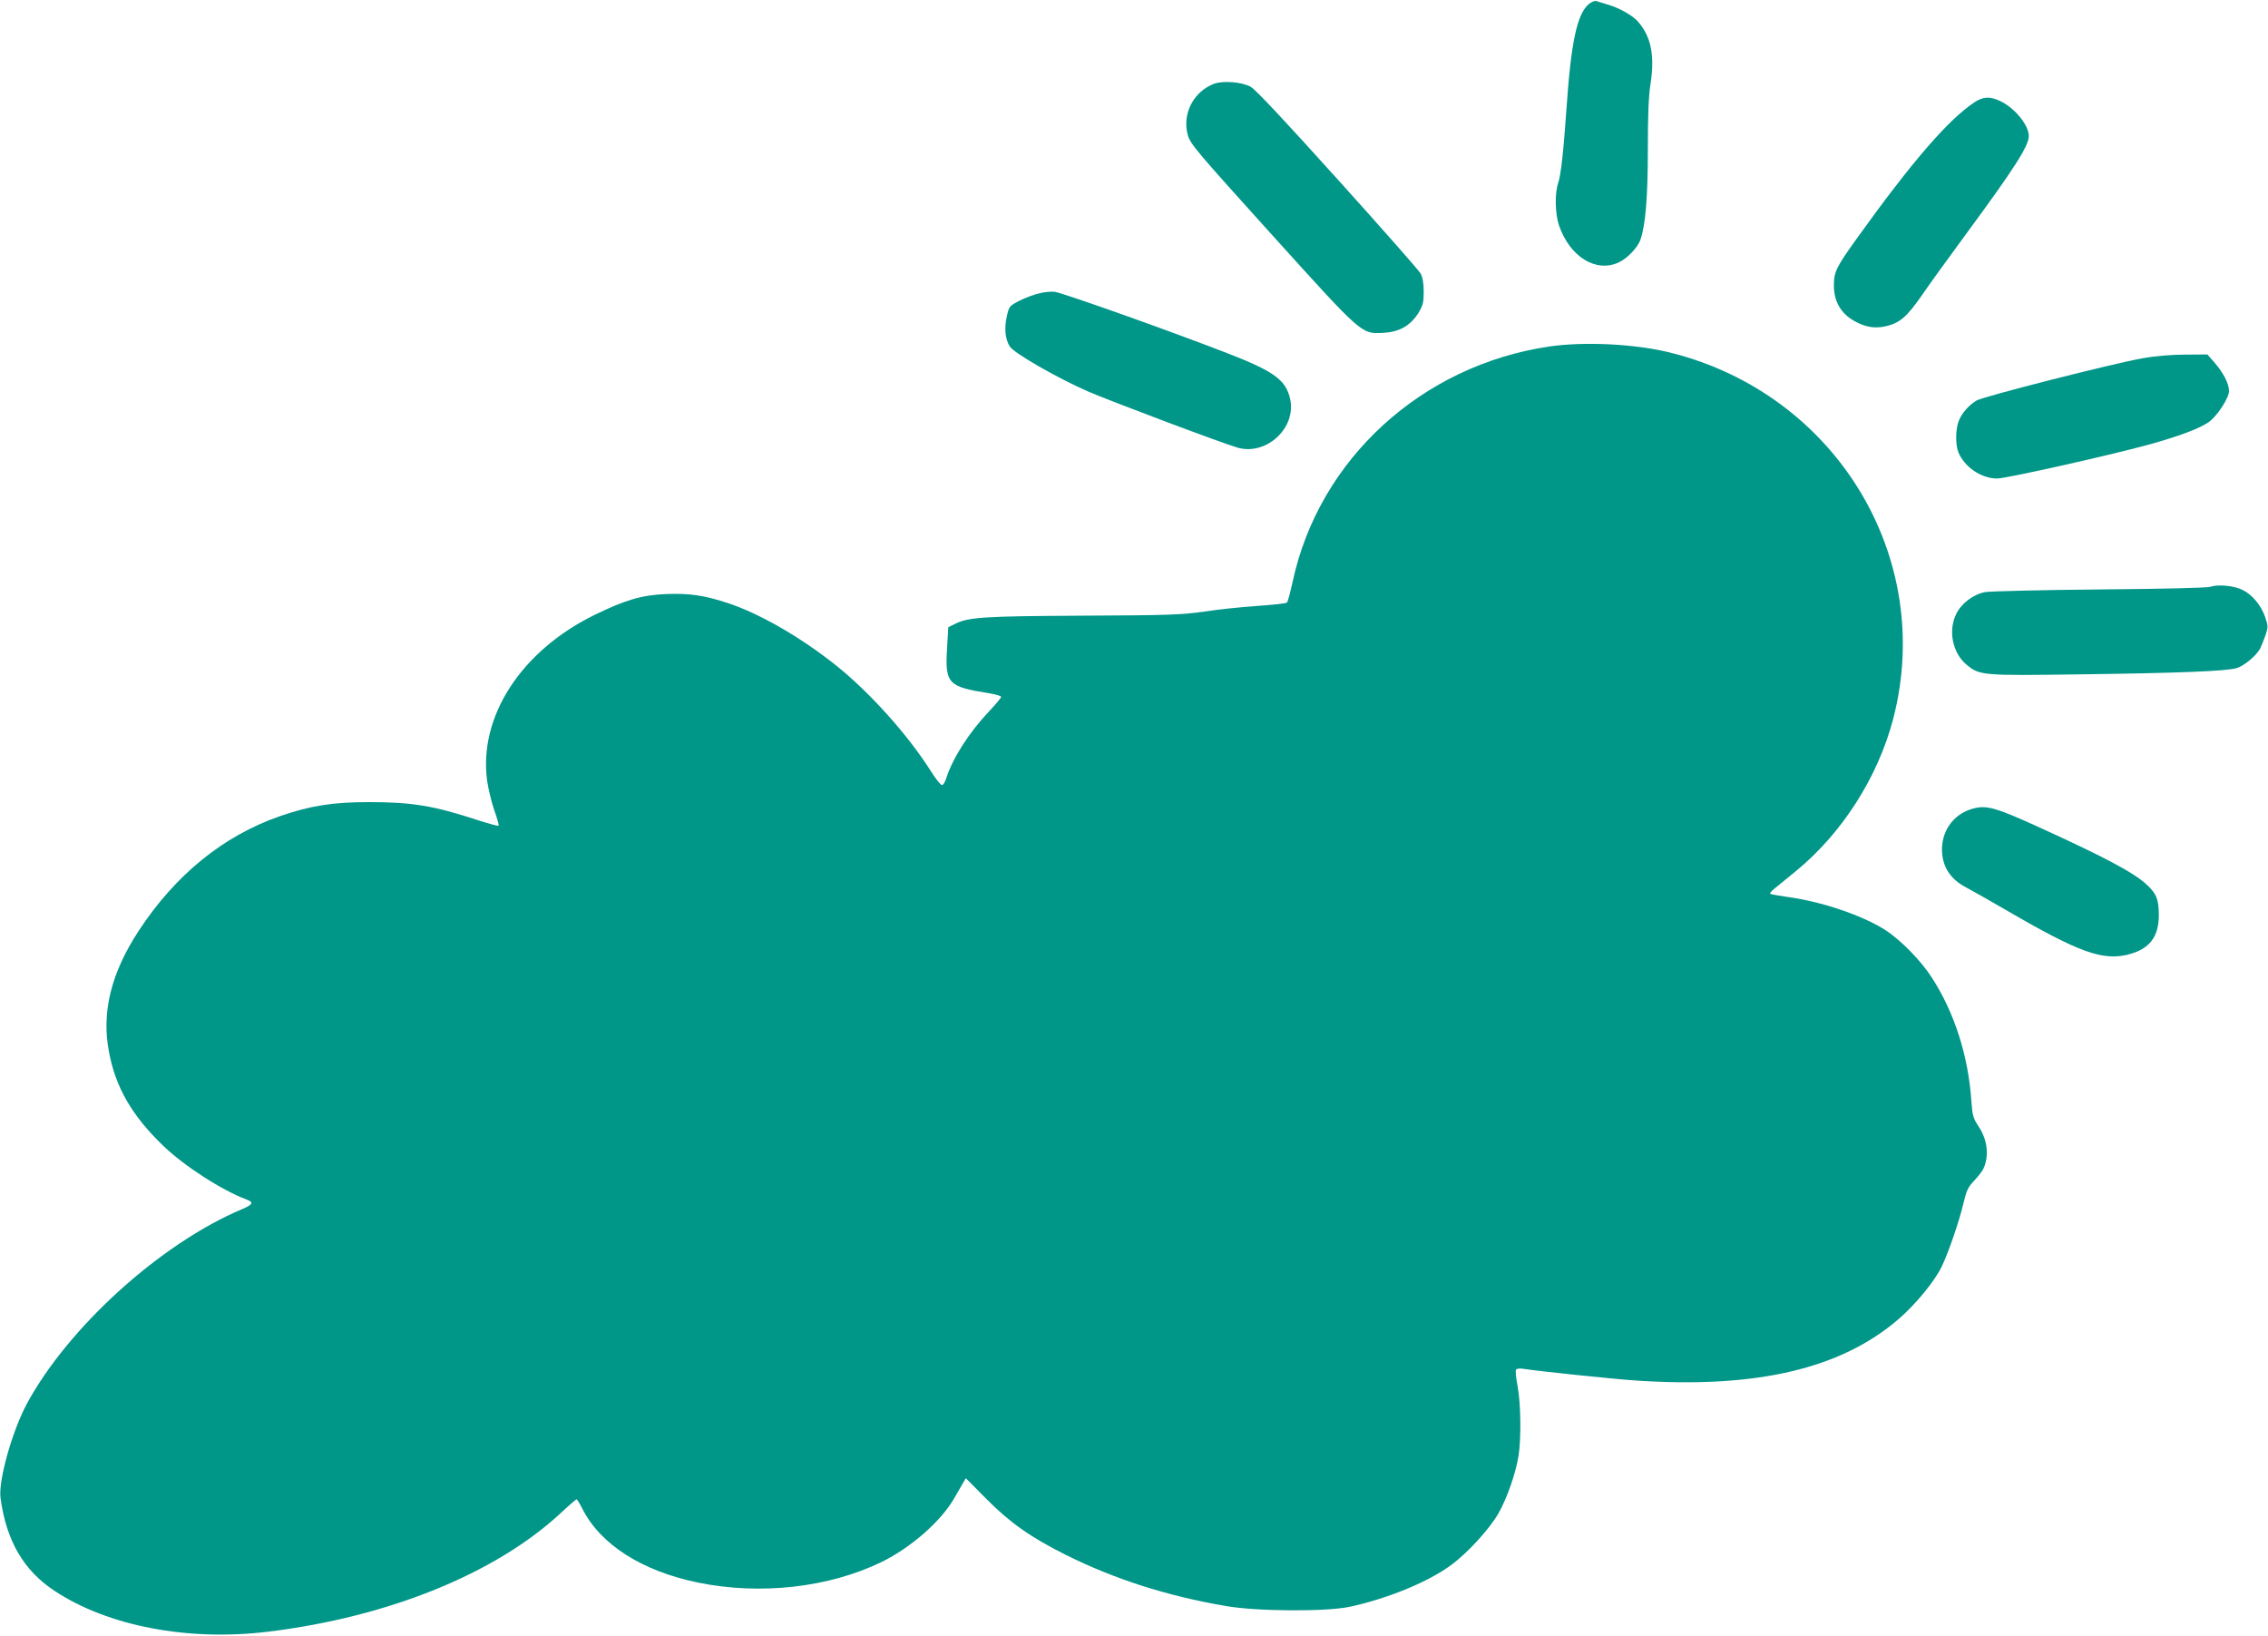
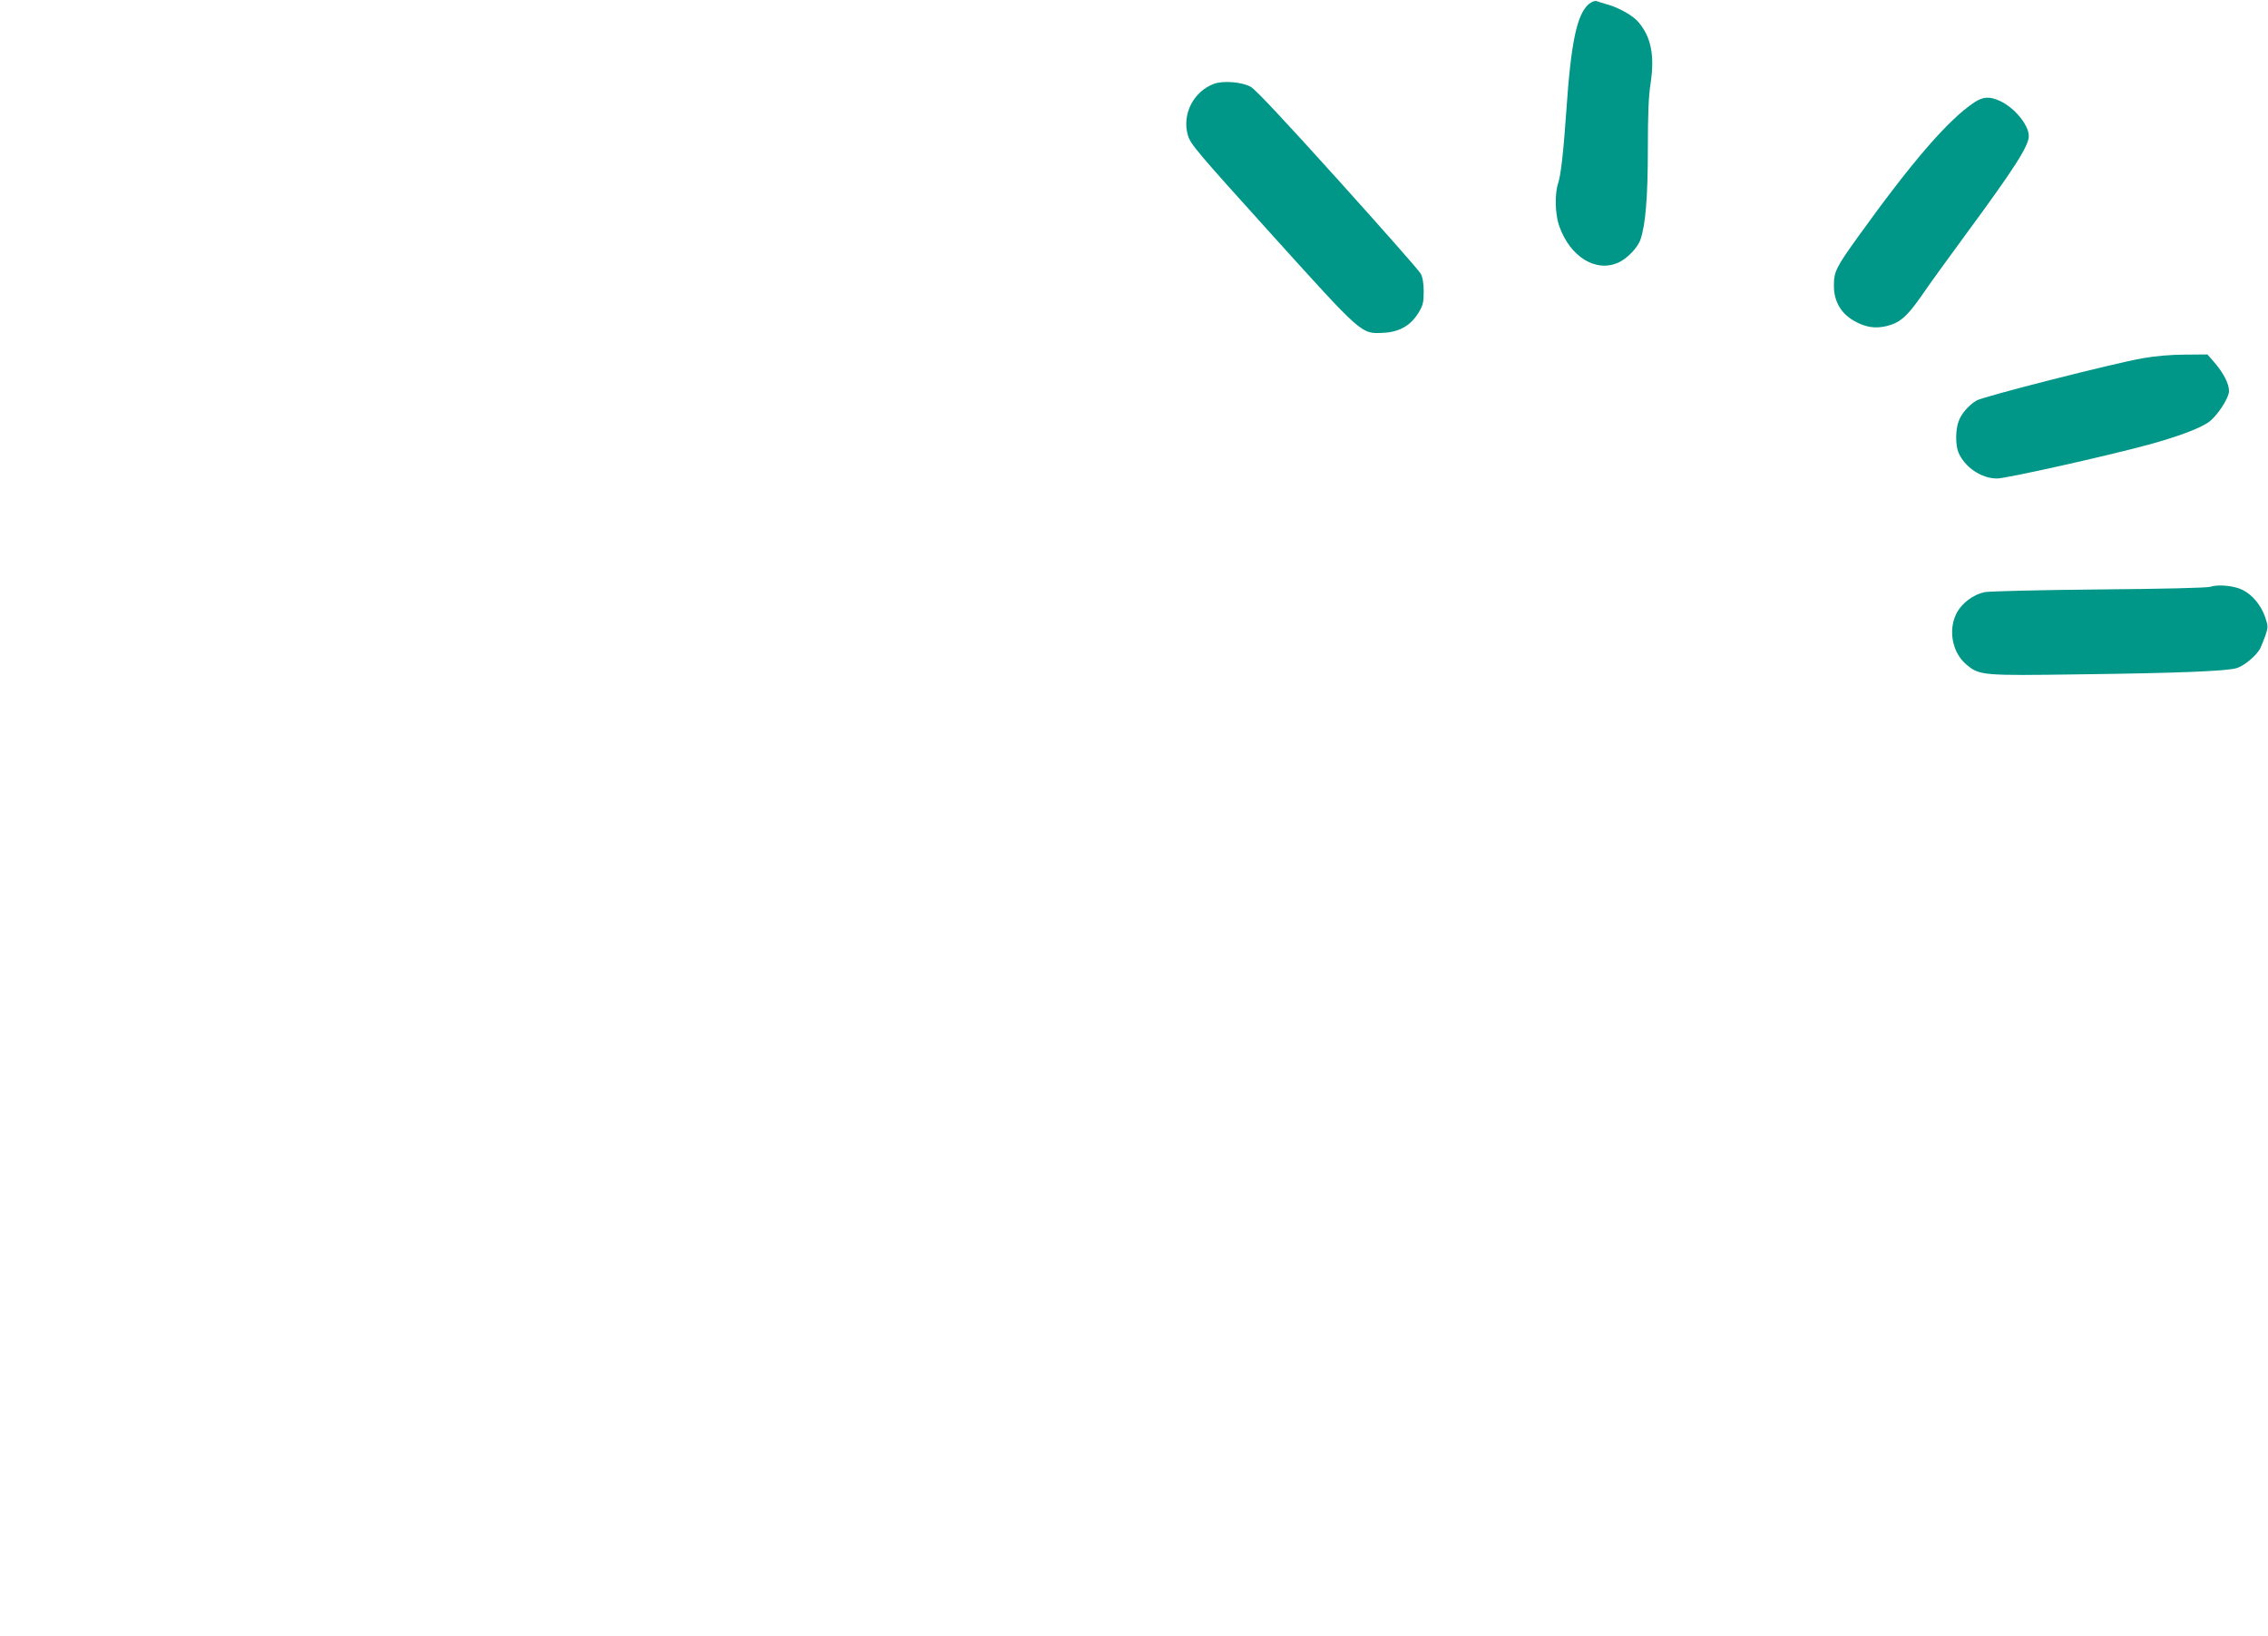
<svg xmlns="http://www.w3.org/2000/svg" version="1.0" width="1280pt" height="923pt" viewBox="0 0 1280 923" preserveAspectRatio="xMidYMid meet">
  <g transform="translate(0,923) scale(0.1,-0.1)" fill="#009688" stroke="none">
    <path d="M8968 9208 c-68 -56 -102 -217 -128 -603 -16 -231 -31 -364 -46 -408 -20 -58 -18 -173 5 -240 61 -176 208 -267 336 -208 50 23 109 85 124 131 28 83 41 238 41 508 0 195 4 301 16 375 23 154 2 259 -69 342 -30 37 -111 82 -176 100 -25 7 -53 16 -61 19 -8 3 -27 -4 -42 -16z" />
    <path d="M6851 8757 c-116 -44 -181 -172 -147 -290 14 -50 52 -94 471 -558 517 -572 507 -563 631 -557 90 4 154 40 199 112 26 43 30 59 30 120 0 47 -6 82 -17 102 -9 17 -219 255 -467 530 -304 337 -464 508 -492 524 -50 28 -156 36 -208 17z" />
    <path d="M11142 8652 c-148 -99 -351 -334 -660 -764 -120 -167 -132 -192 -132 -270 0 -87 39 -156 113 -198 63 -36 116 -45 180 -31 78 18 119 53 203 174 42 62 157 220 254 352 268 364 350 492 350 547 0 63 -81 161 -164 199 -57 26 -94 24 -144 -9z" />
-     <path d="M5870 7576 c-30 -6 -82 -26 -115 -42 -59 -31 -60 -32 -73 -90 -15 -68 -9 -127 17 -169 22 -37 272 -180 442 -254 127 -55 762 -294 844 -317 163 -46 333 112 296 276 -24 106 -91 155 -352 256 -316 123 -913 335 -974 347 -17 3 -55 0 -85 -7z" />
-     <path d="M8745 7275 c-722 -106 -1302 -637 -1450 -1329 -13 -59 -27 -112 -32 -116 -4 -5 -80 -13 -167 -19 -88 -6 -223 -20 -300 -32 -127 -18 -197 -21 -686 -23 -568 -3 -648 -8 -727 -50 l-31 -15 -7 -119 c-12 -199 5 -217 233 -253 39 -6 72 -16 72 -21 0 -6 -31 -43 -68 -82 -112 -118 -205 -263 -242 -378 -6 -21 -17 -38 -24 -38 -7 0 -35 35 -62 78 -129 204 -344 444 -534 596 -201 161 -437 296 -615 354 -132 43 -214 55 -345 50 -139 -6 -228 -32 -405 -118 -414 -203 -654 -573 -606 -934 7 -48 25 -124 41 -169 16 -45 27 -84 24 -86 -3 -3 -55 11 -117 31 -249 82 -374 102 -612 102 -207 0 -334 -20 -507 -80 -318 -111 -588 -330 -795 -646 -156 -238 -211 -460 -168 -683 37 -201 131 -362 307 -531 119 -114 329 -250 471 -303 40 -15 34 -28 -25 -53 -461 -194 -981 -665 -1216 -1098 -84 -157 -162 -435 -149 -533 33 -242 131 -410 307 -525 301 -198 752 -284 1203 -229 676 82 1282 327 1649 667 47 44 89 80 92 80 3 0 18 -24 32 -52 102 -203 337 -353 654 -418 352 -72 738 -28 1035 116 167 82 336 230 411 361 15 26 36 62 46 80 l19 32 117 -118 c134 -135 250 -216 450 -316 274 -136 567 -230 899 -287 176 -31 571 -33 703 -4 216 47 445 142 571 236 96 71 217 205 266 291 49 86 97 225 113 323 16 101 13 297 -5 394 -9 45 -13 87 -9 93 4 7 21 9 43 5 93 -14 502 -57 636 -66 678 -45 1153 66 1478 345 99 85 207 217 247 301 40 86 97 252 121 354 17 71 26 91 58 125 21 22 44 51 52 65 37 72 27 168 -25 245 -30 45 -34 60 -40 140 -17 256 -95 501 -224 700 -60 93 -171 207 -257 264 -128 84 -365 165 -565 191 -47 7 -87 14 -90 17 -3 2 7 14 21 26 15 12 71 58 125 102 260 213 463 530 549 860 236 909 -322 1829 -1253 2064 -197 50 -486 65 -687 36z" />
    <path d="M12095 7209 c-162 -28 -905 -217 -940 -239 -44 -27 -82 -70 -99 -112 -20 -46 -21 -138 -3 -181 35 -83 129 -147 218 -147 52 0 628 129 855 191 163 45 281 88 336 125 47 30 118 137 118 178 0 40 -31 101 -81 159 l-41 47 -126 -1 c-77 0 -170 -8 -237 -20z" />
    <path d="M12475 5919 c-18 -6 -262 -12 -625 -15 -327 -3 -618 -10 -647 -15 -67 -13 -134 -64 -163 -124 -46 -95 -20 -220 58 -285 74 -62 90 -63 646 -55 551 7 821 18 879 35 43 13 111 70 133 111 7 15 21 49 30 75 15 45 15 51 -2 102 -23 66 -72 126 -127 153 -47 24 -138 33 -182 18z" />
-     <path d="M11150 4671 c-114 -24 -189 -117 -190 -233 0 -94 44 -166 132 -213 29 -15 136 -76 238 -135 404 -235 537 -282 681 -246 121 31 173 99 173 225 -1 85 -13 118 -66 167 -71 68 -234 155 -623 332 -223 101 -277 117 -345 103z" />
  </g>
</svg>